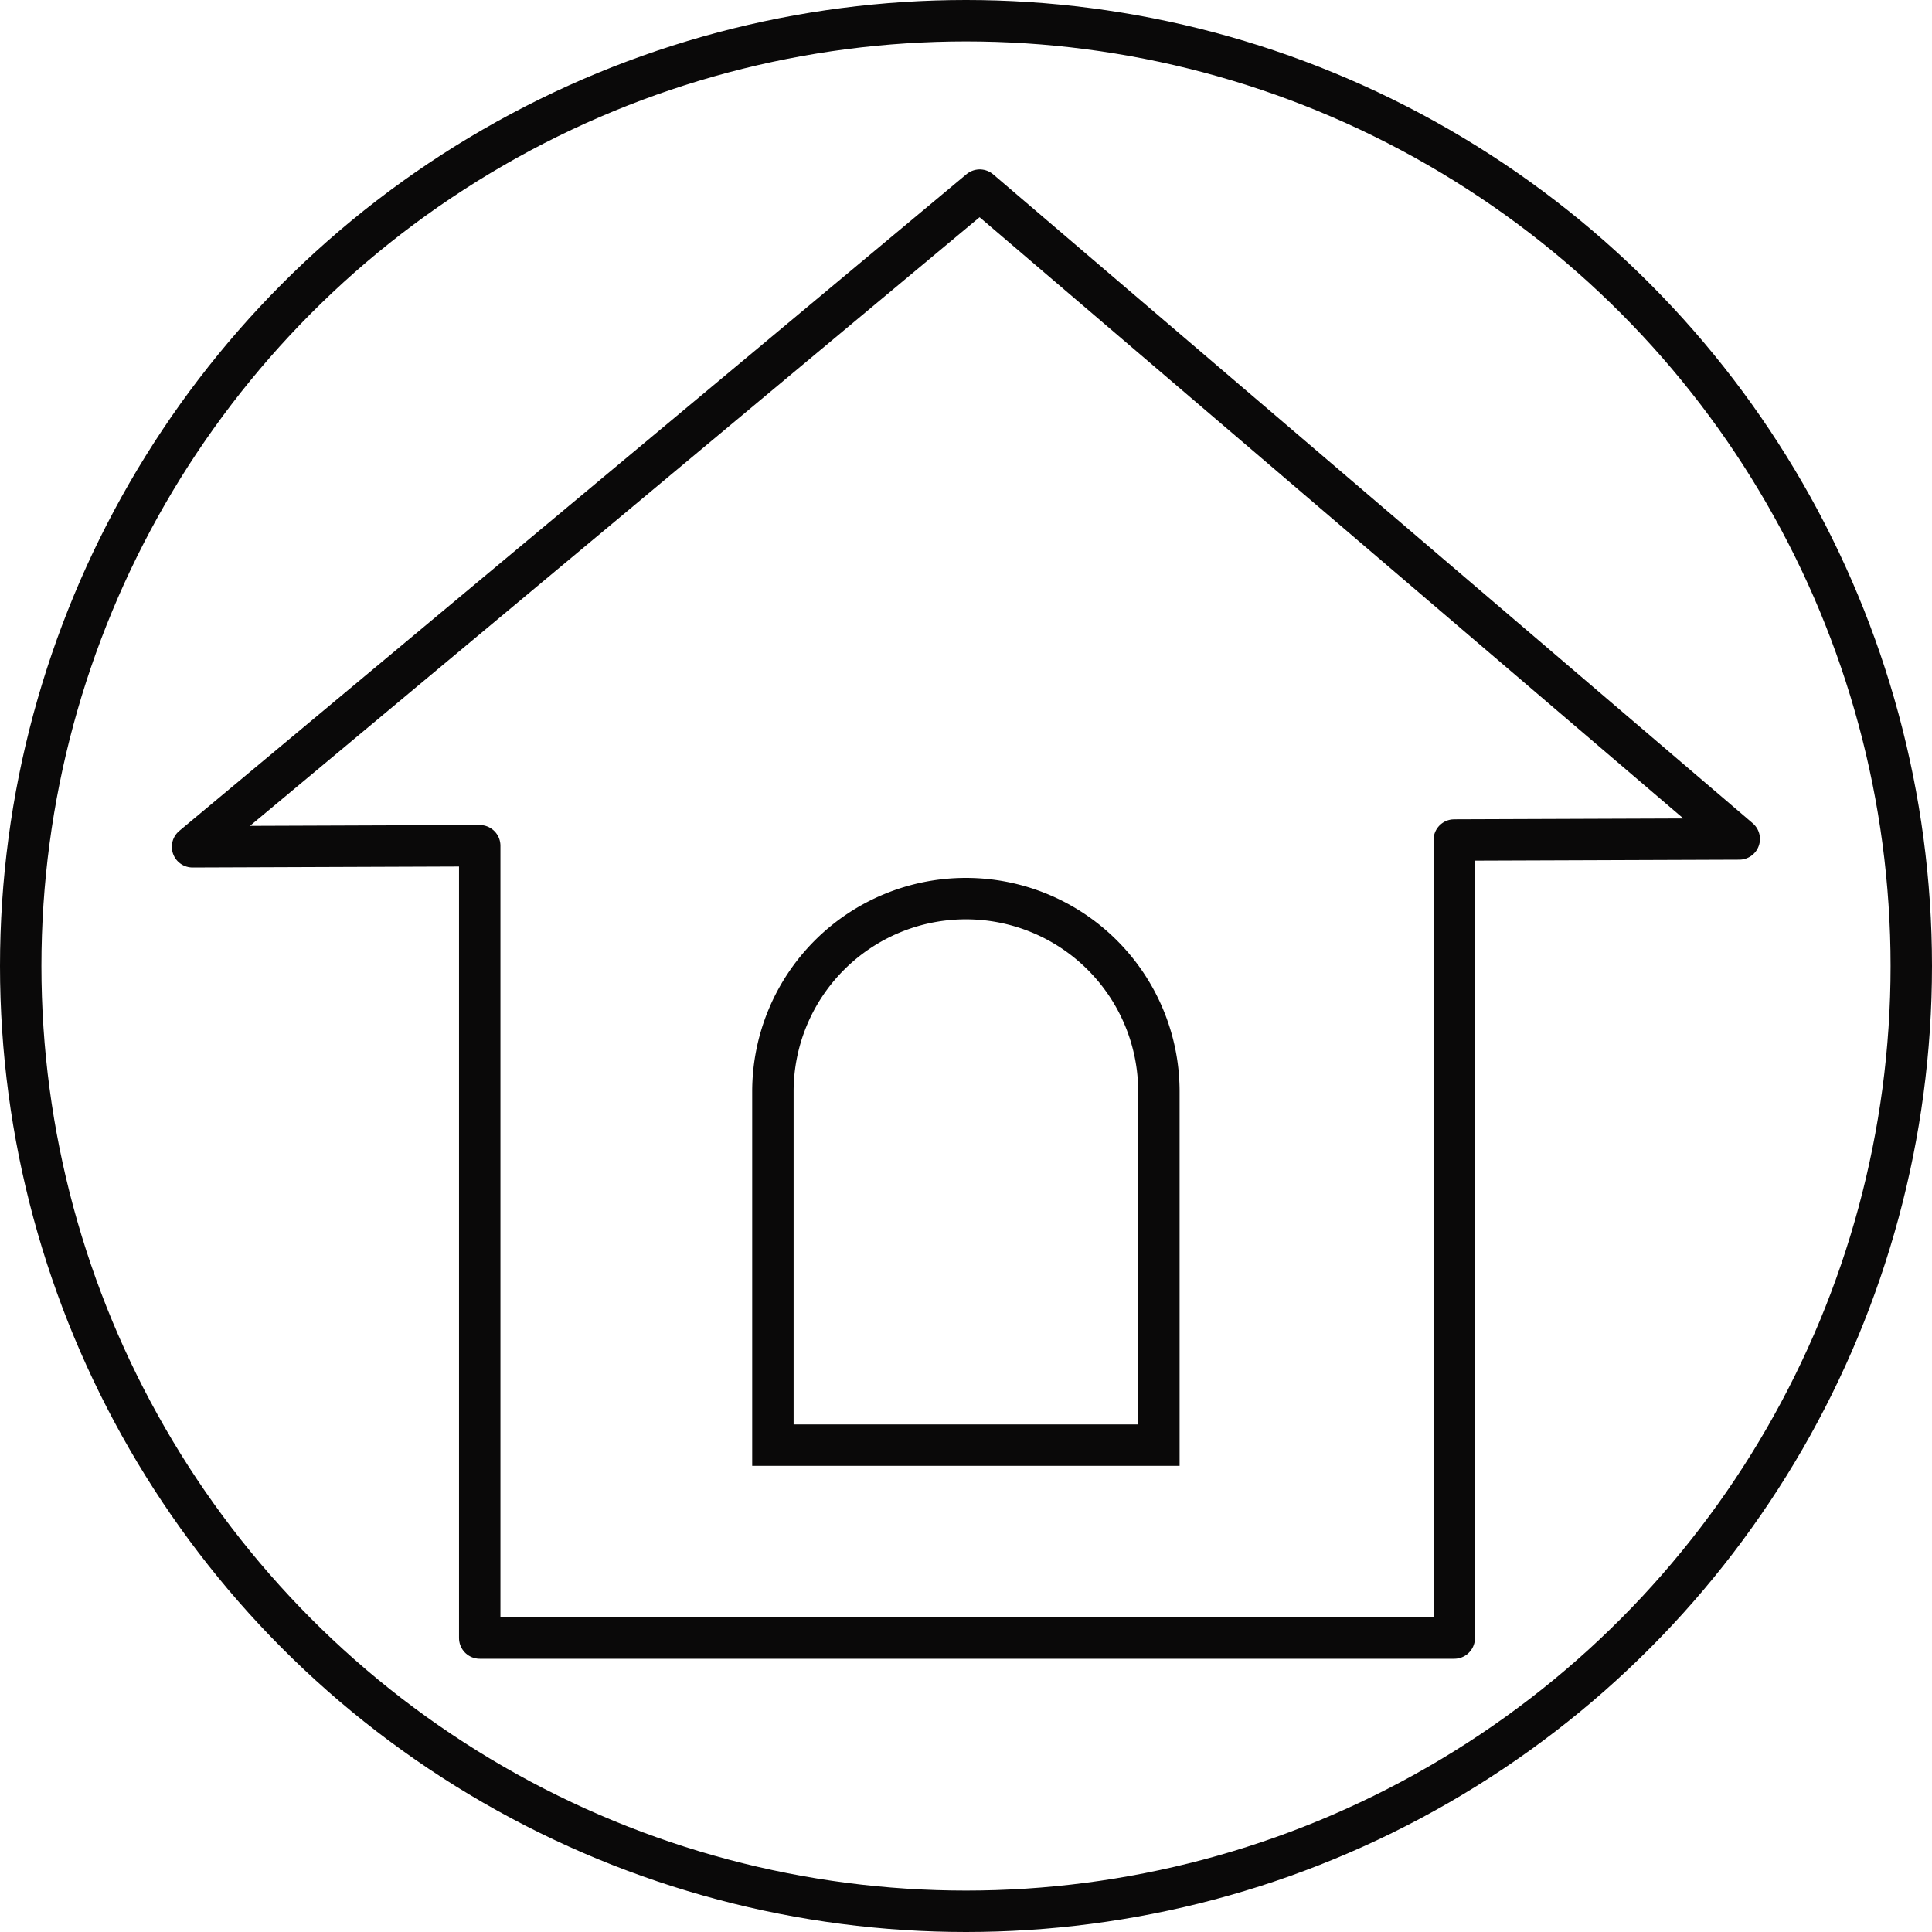
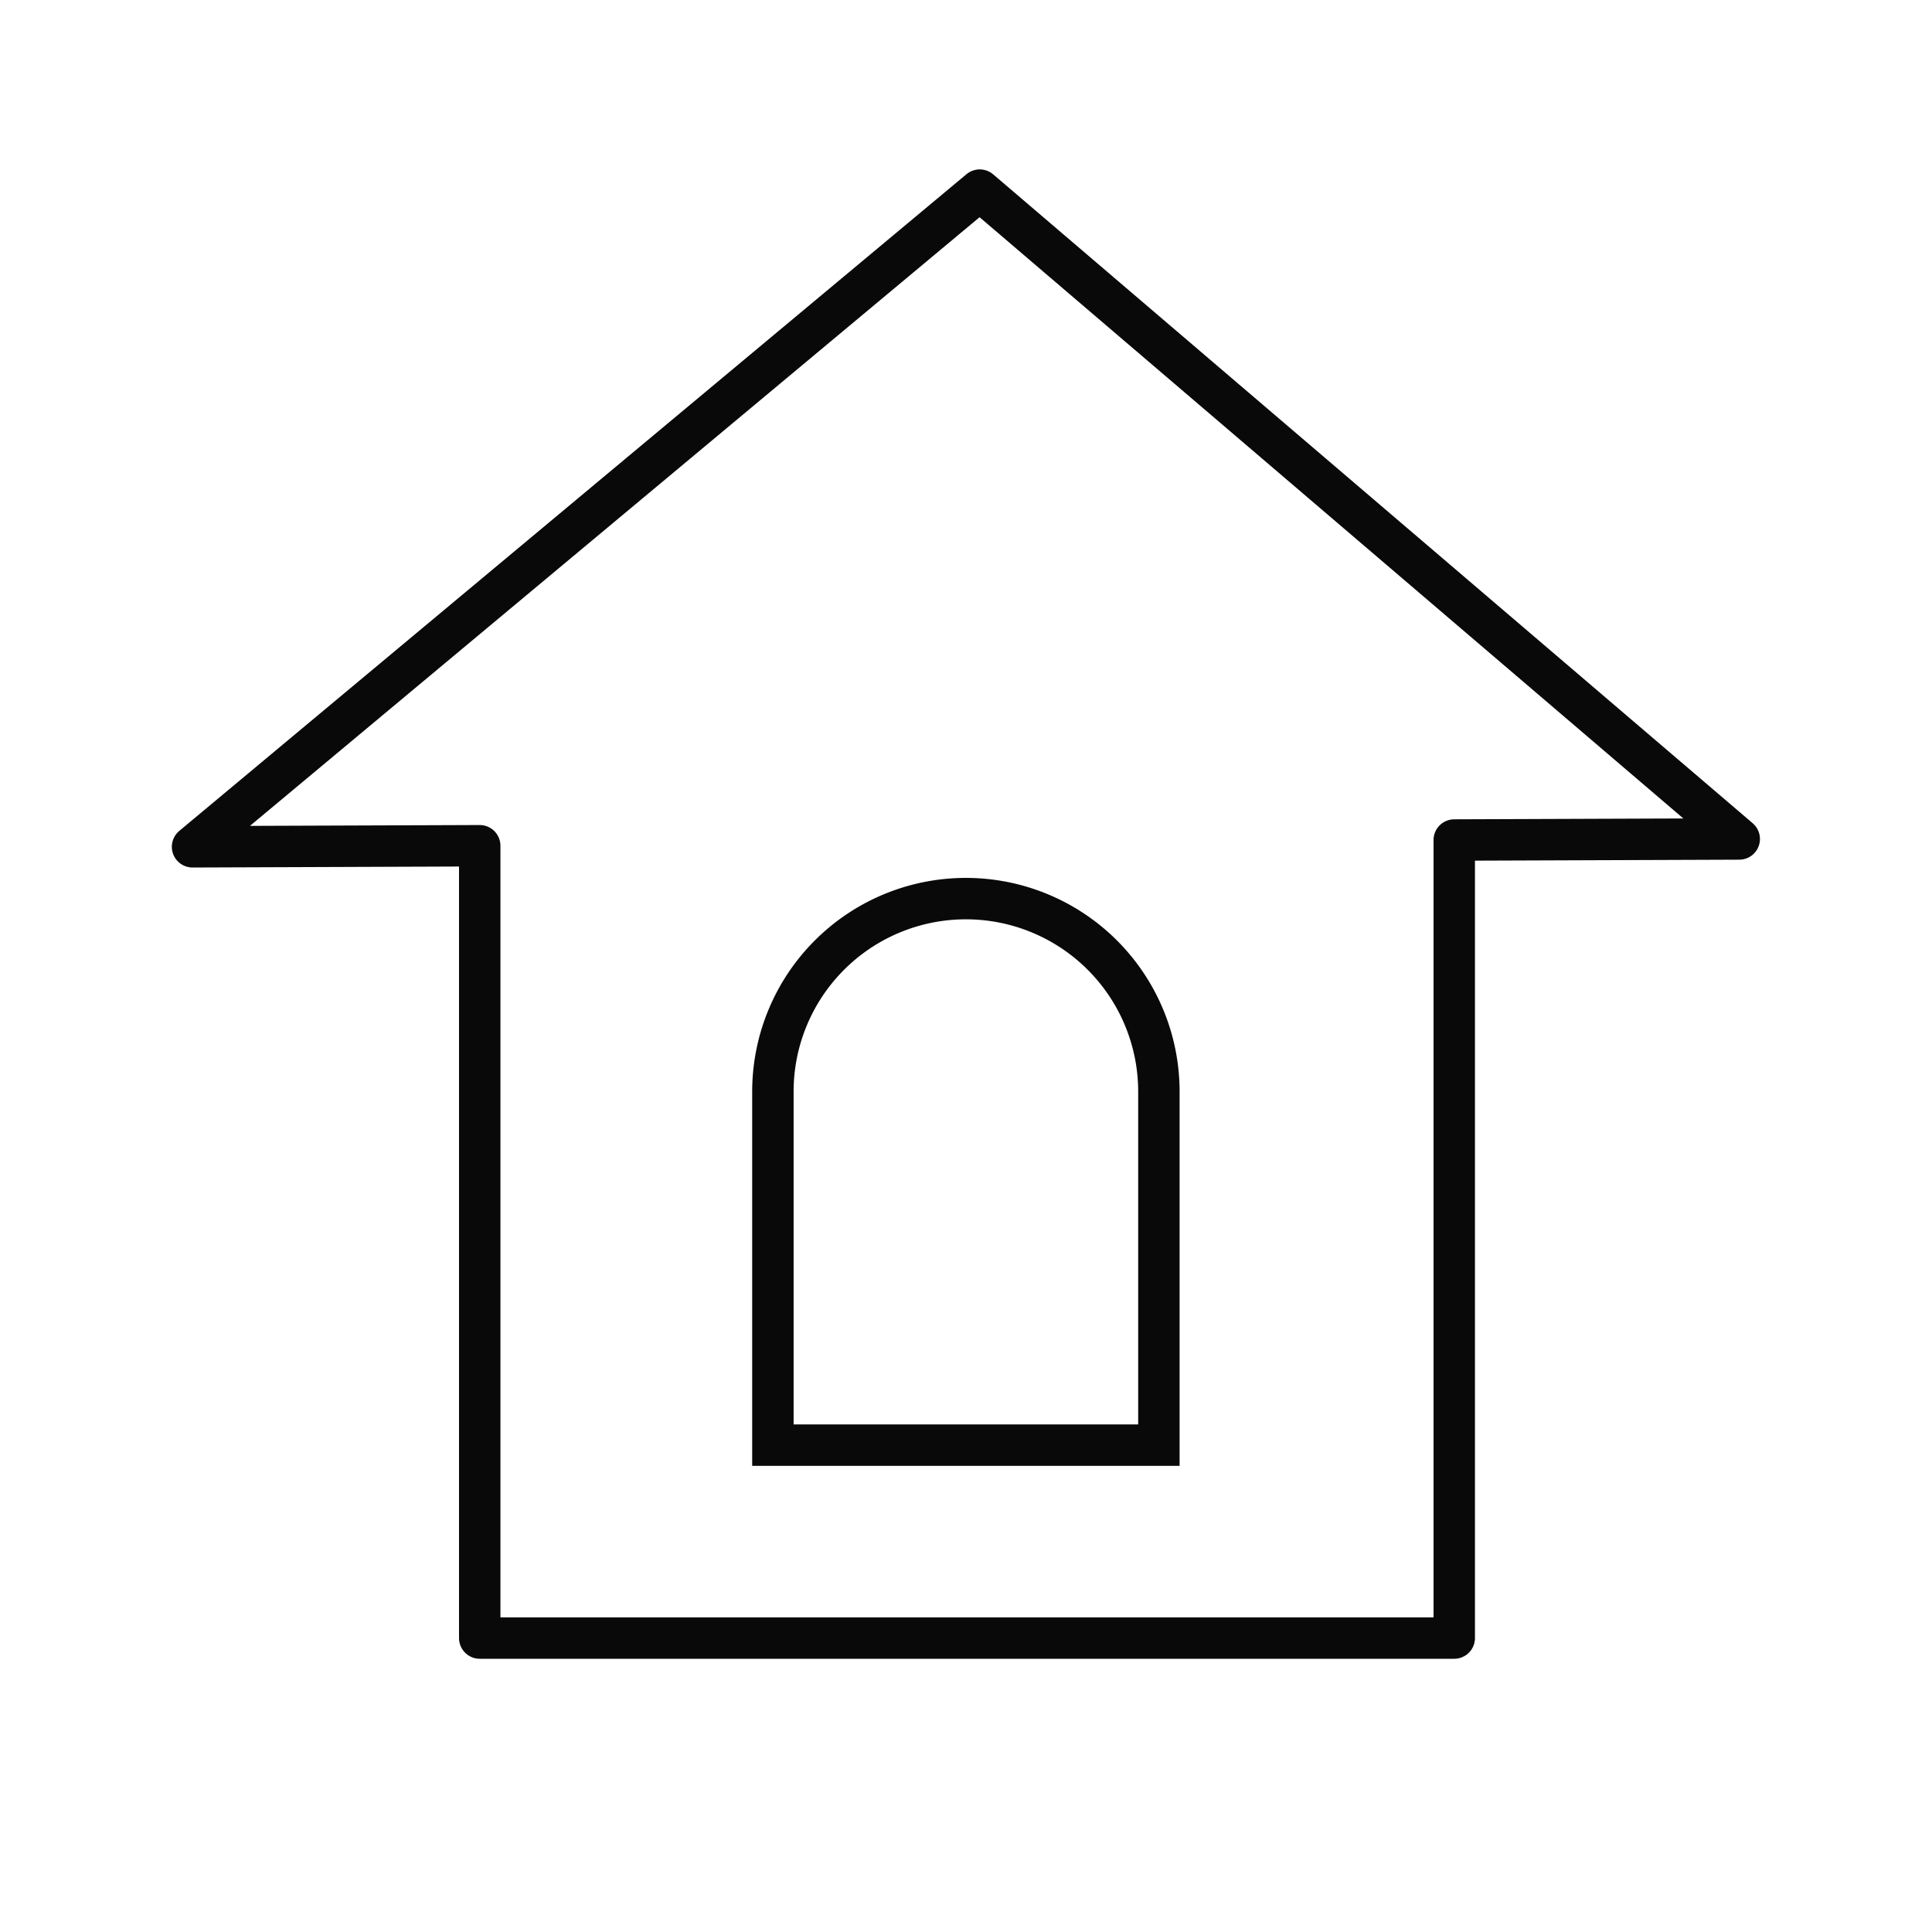
<svg xmlns="http://www.w3.org/2000/svg" width="72.306" height="72.306" viewBox="0 0 72.306 72.306">
  <g id="グループ_57" data-name="グループ 57" transform="translate(-1117.725 -56.225)">
-     <circle id="楕円形_9" data-name="楕円形 9" cx="35.378" cy="35.378" r="35.378" transform="translate(1118.5 57)" fill="none" stroke="#0a0909" stroke-linejoin="round" stroke-width="1.55" />
    <path id="パス_226" data-name="パス 226" d="M1182.817,87.624,1154.392,63.34l-29.461,24.577,10.748-.04V117.53h36.472V87.663Z" fill="none" stroke="#0a0909" stroke-linejoin="round" stroke-width="1.55" />
-     <path id="長方形_49" data-name="長方形 49" d="M7.223,0h0a7.223,7.223,0,0,1,7.223,7.223V20.454a0,0,0,0,1,0,0H0a0,0,0,0,1,0,0V7.223A7.223,7.223,0,0,1,7.223,0Z" transform="translate(1146.651 89.856)" fill="none" stroke="#0a0909" stroke-width="1.55" />
+     <path id="長方形_49" data-name="長方形 49" d="M7.223,0h0a7.223,7.223,0,0,1,7.223,7.223V20.454H0a0,0,0,0,1,0,0V7.223A7.223,7.223,0,0,1,7.223,0Z" transform="translate(1146.651 89.856)" fill="none" stroke="#0a0909" stroke-width="1.55" />
  </g>
</svg>